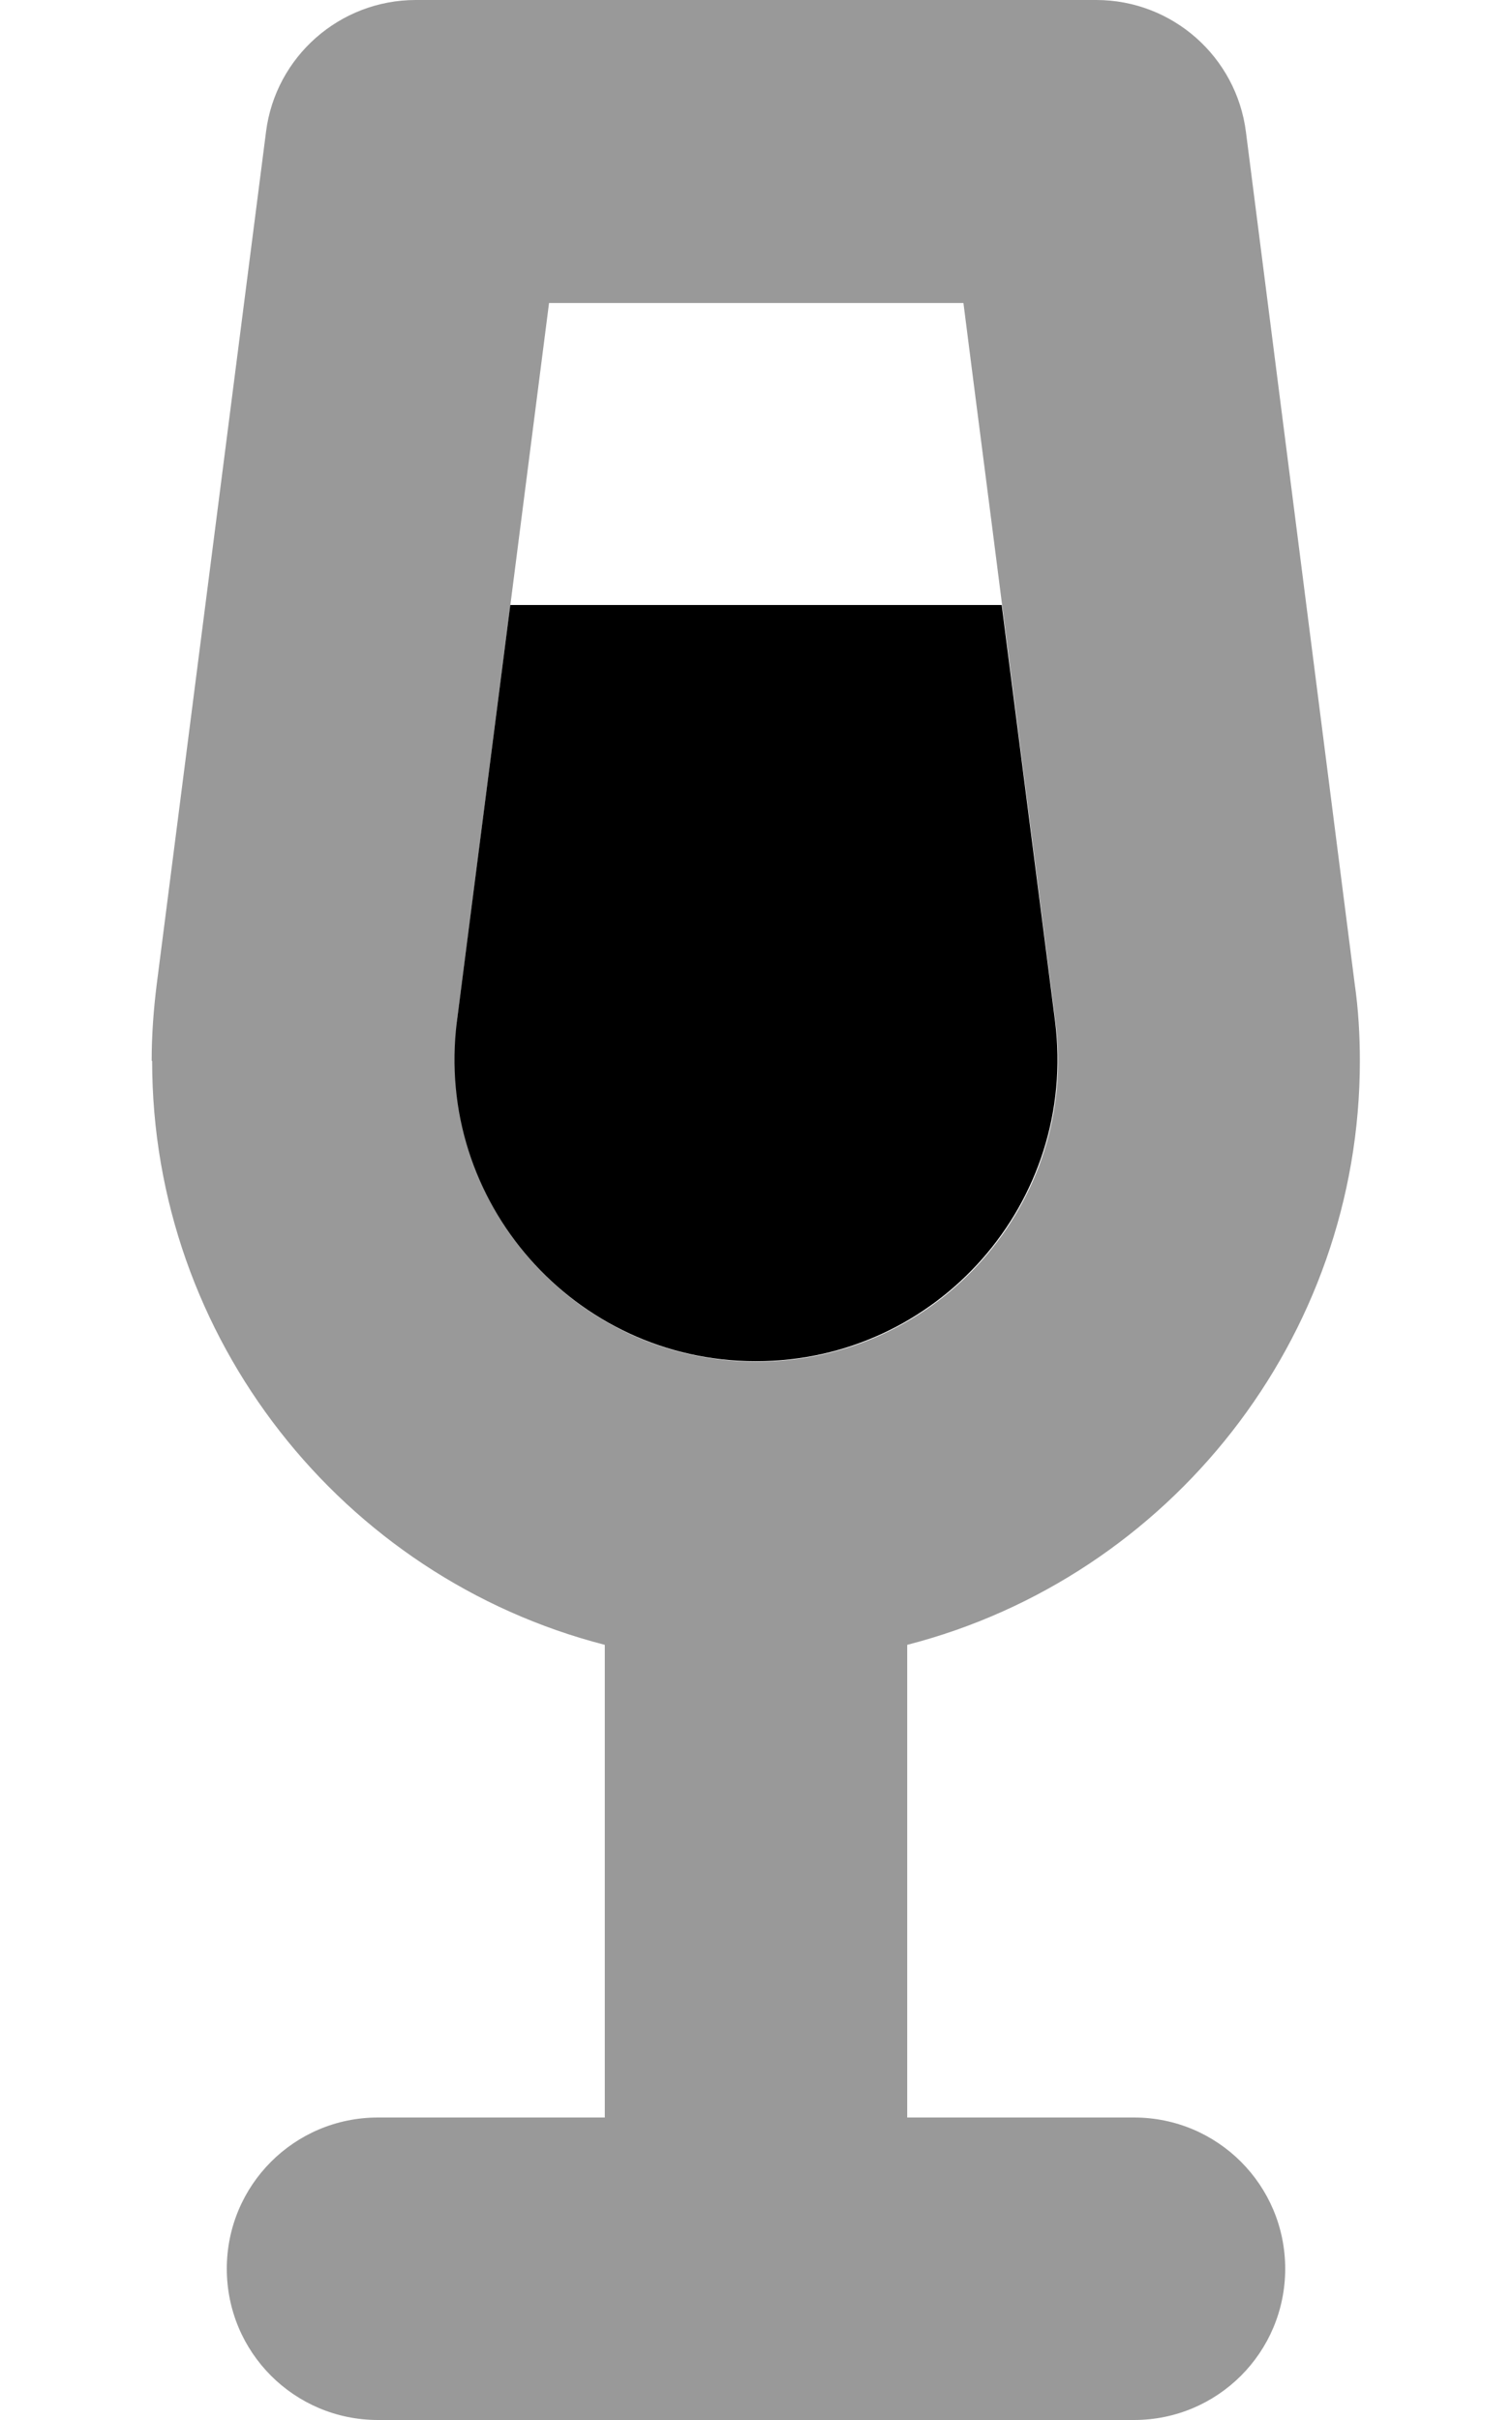
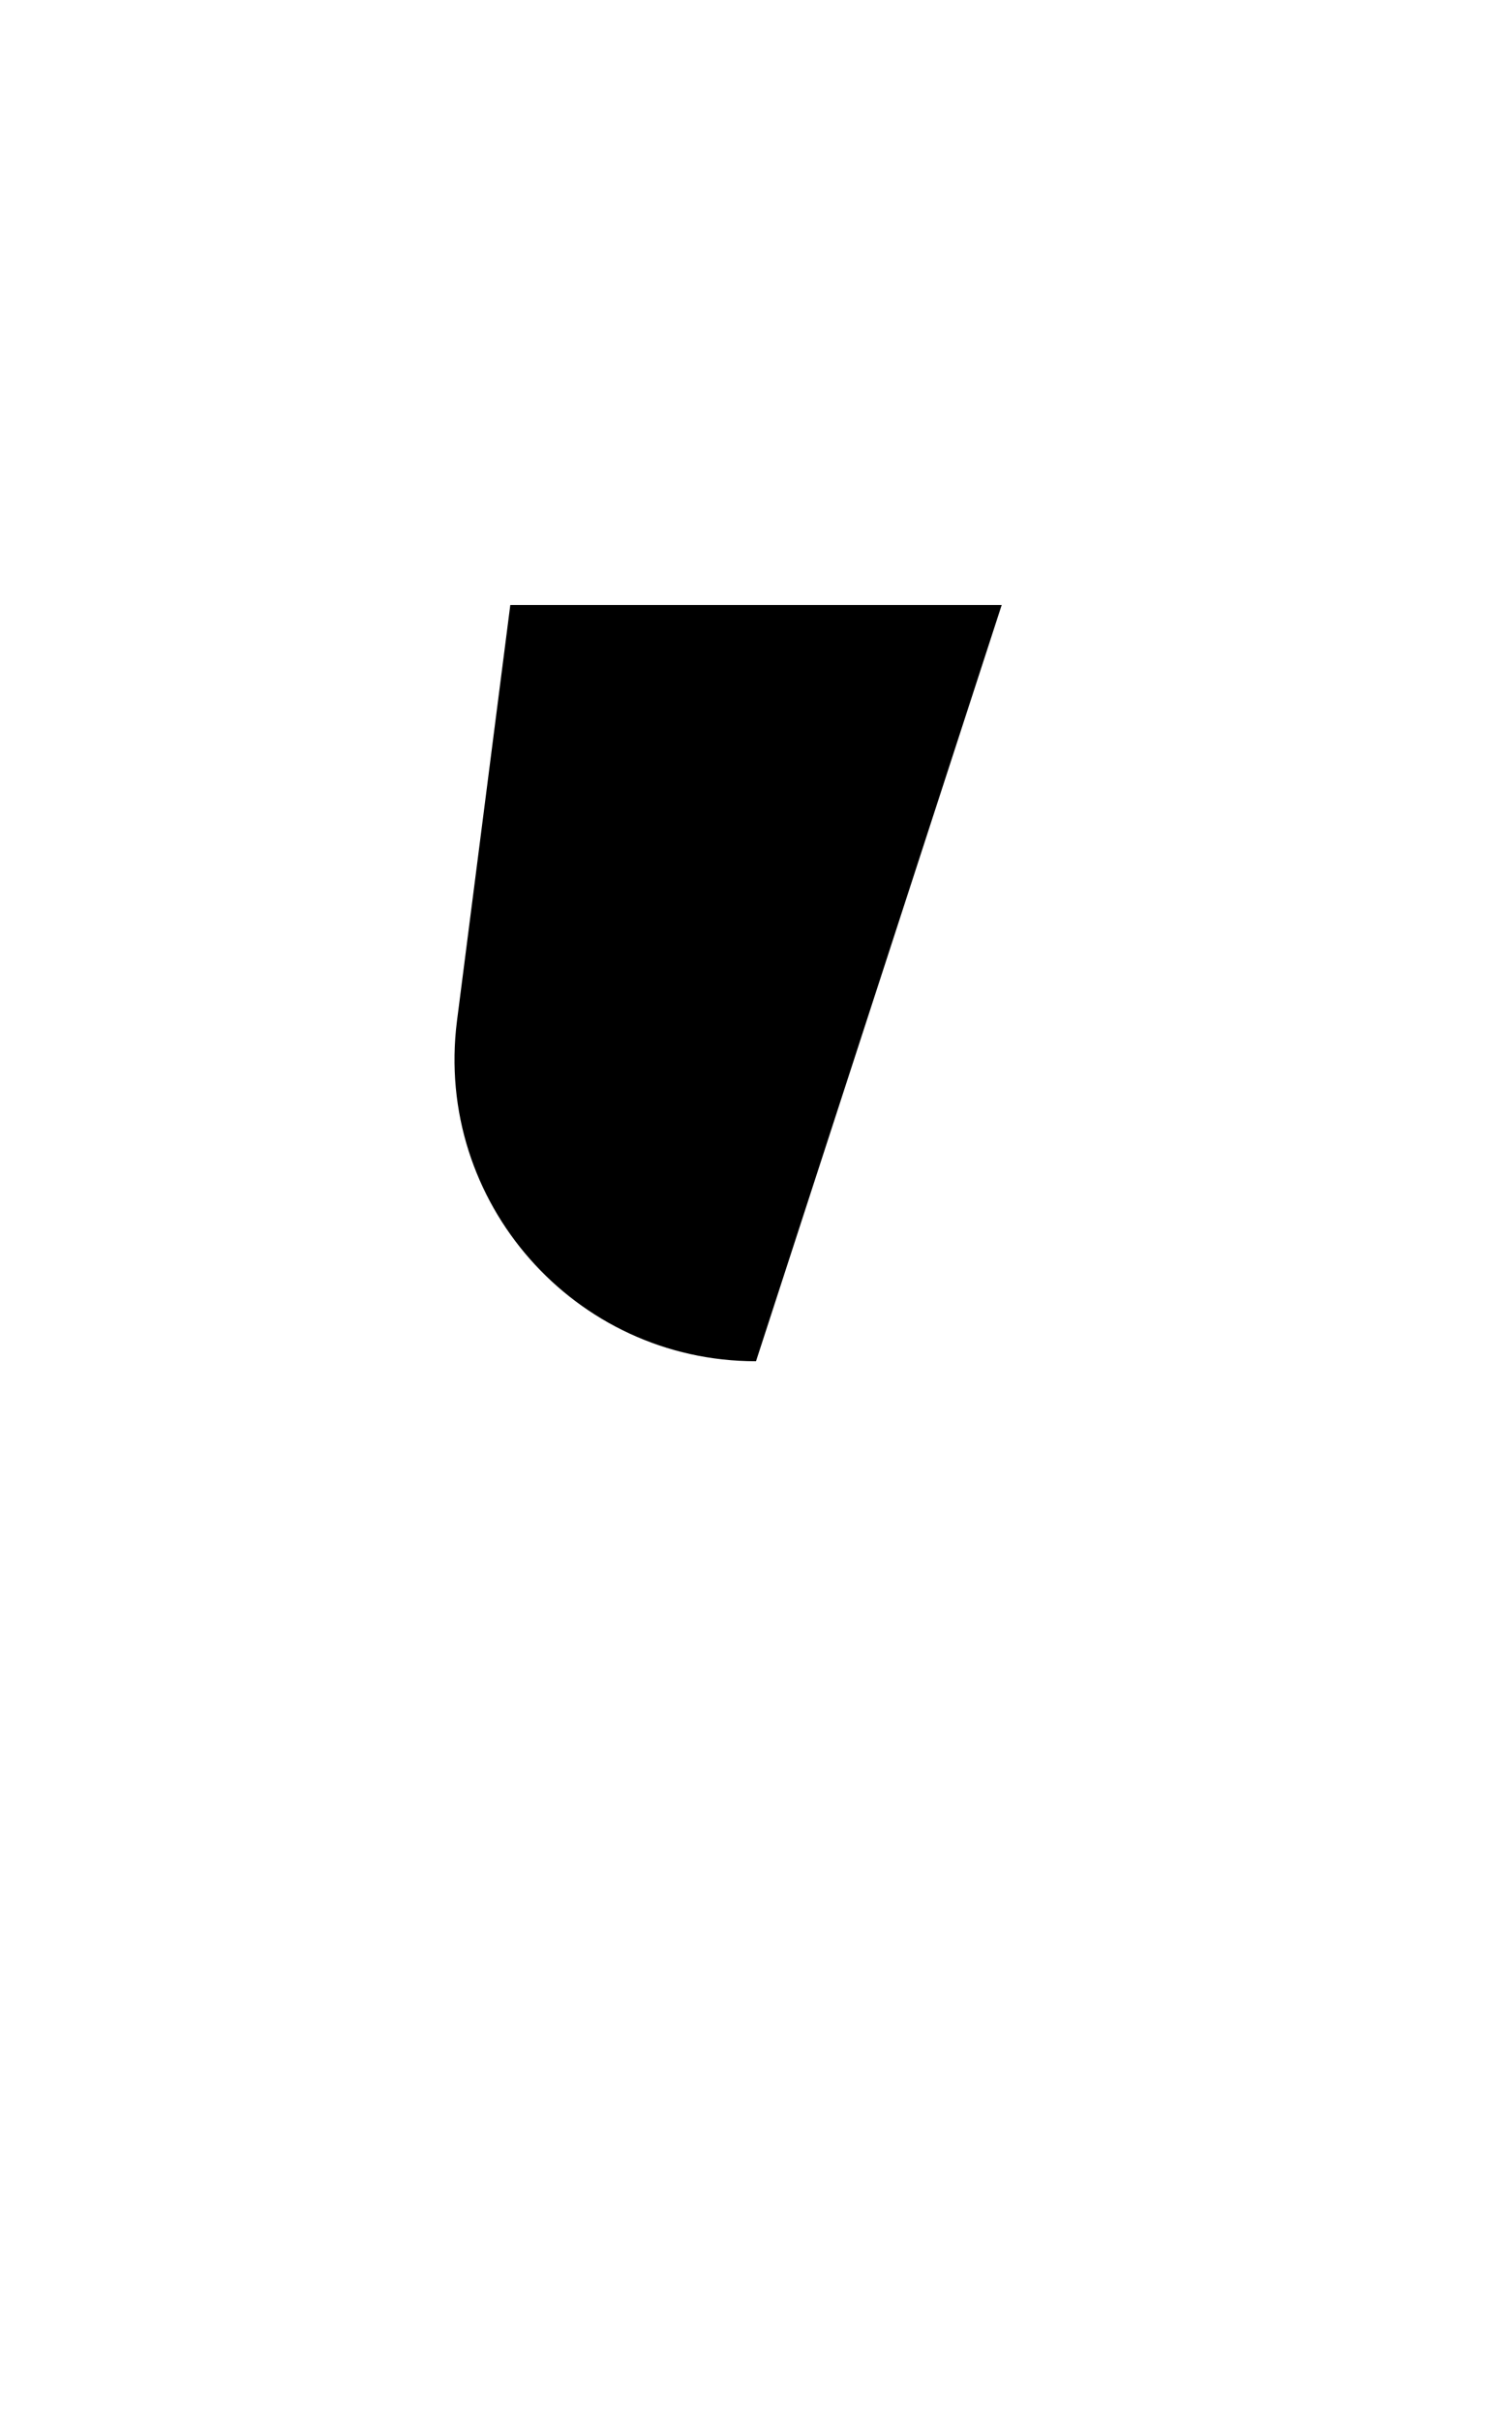
<svg xmlns="http://www.w3.org/2000/svg" viewBox="0 0 320 512">
  <defs>
    <style>.fa-secondary{opacity:.4}</style>
  </defs>
-   <path class="fa-secondary" d="M32.2 224.5c0 58.6 40.2 109.2 95.8 123.5l0 100-48 0c-17.7 0-32 14.3-32 32s14.3 32 32 32l80 0 80 0c17.7 0 32-14.3 32-32s-14.3-32-32-32l-48 0 0-100c55.6-14.3 95.8-64.9 95.8-123.5c0-5.4-.3-10.9-1.1-16.4l-23-180.1C261.7 12 248.1 0 232 0L88 0C71.9 0 58.3 12 56.3 27.9L33.2 208c-.7 5.5-1.1 11-1.1 16.4zm64.5-8.3c3.8-29.4 7.5-58.7 11.3-88.1l8.2-64 87.7 0c2.7 21.3 5.5 42.7 8.2 64c3.8 29.4 7.5 58.8 11.3 88.1c4.9 38.1-24.8 71.9-63.3 71.9s-68.1-33.7-63.3-71.9z" />
-   <path class="fa-primary" d="M212 128l-104 0L96.7 216.1C91.9 254.3 121.6 288 160 288s68.1-33.7 63.3-71.9L212 128z" />
+   <path class="fa-primary" d="M212 128l-104 0L96.7 216.1C91.9 254.3 121.6 288 160 288L212 128z" />
</svg>